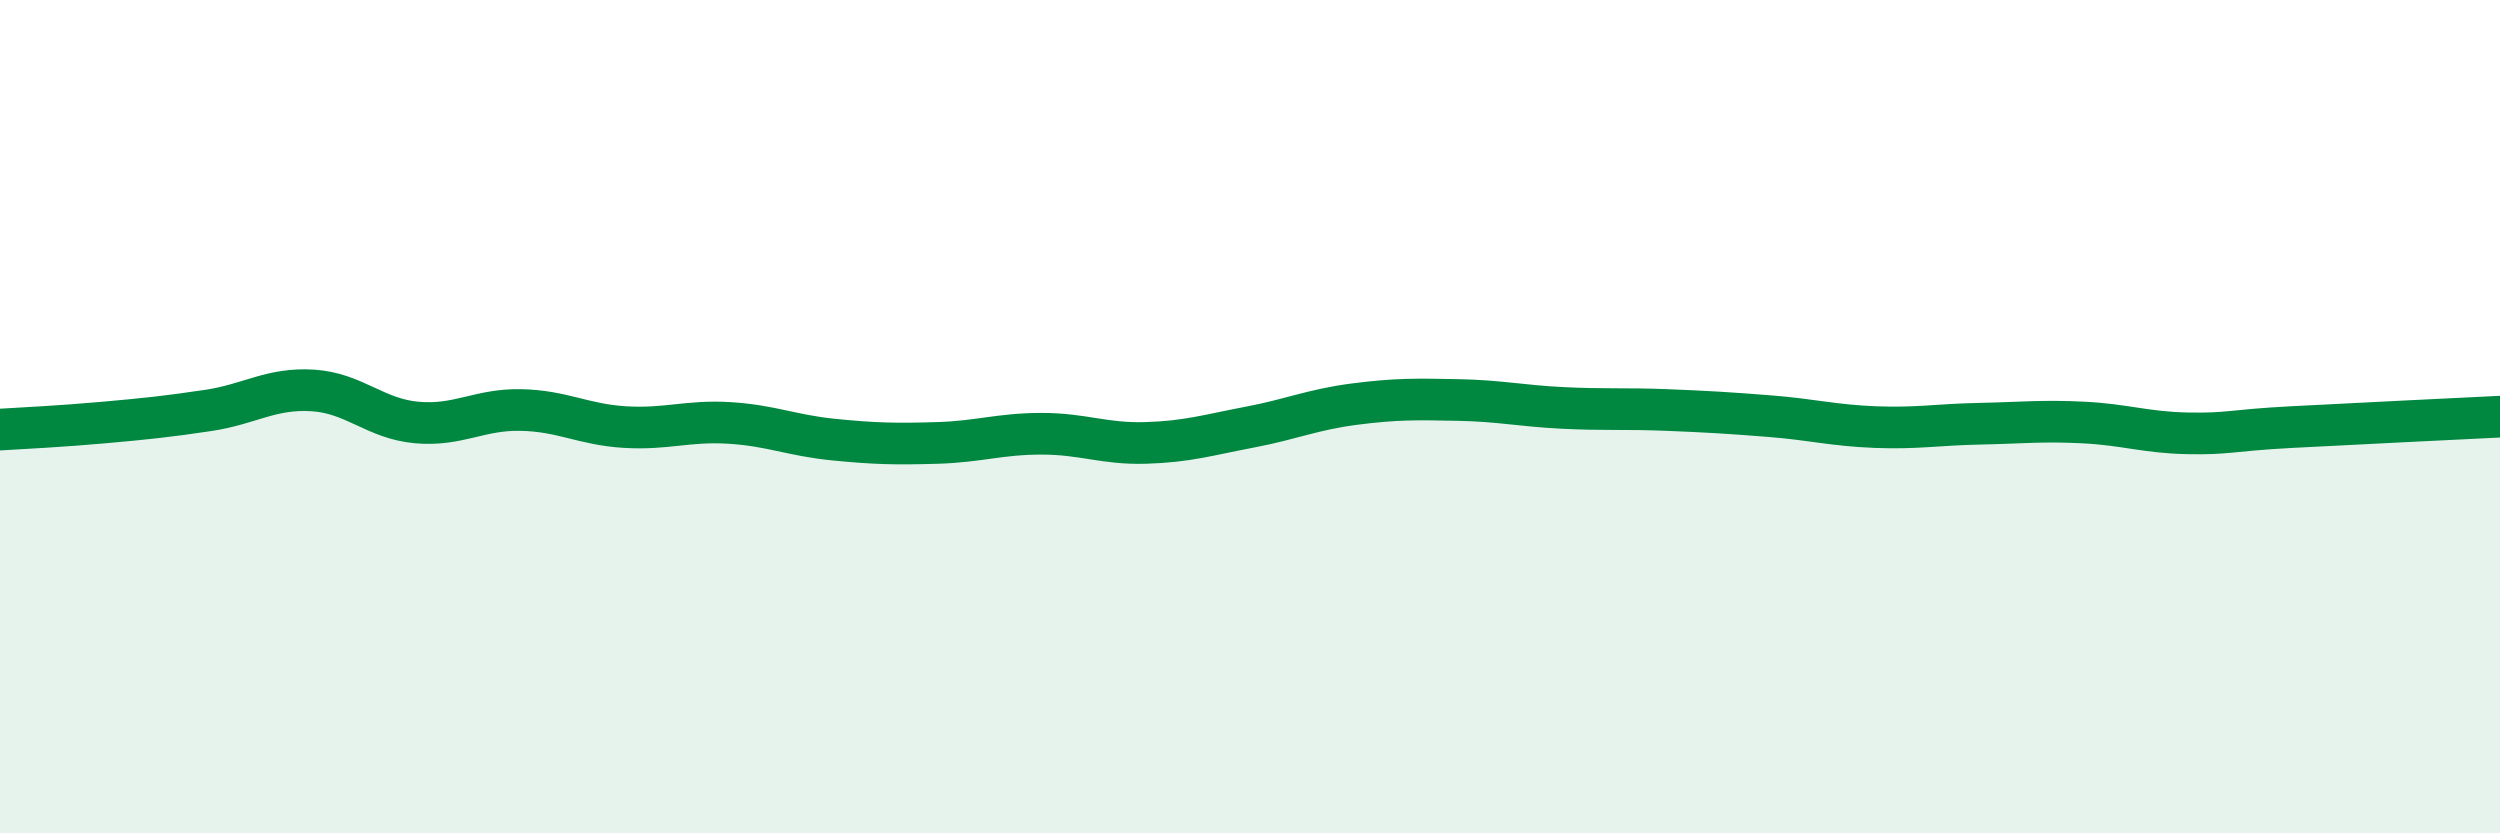
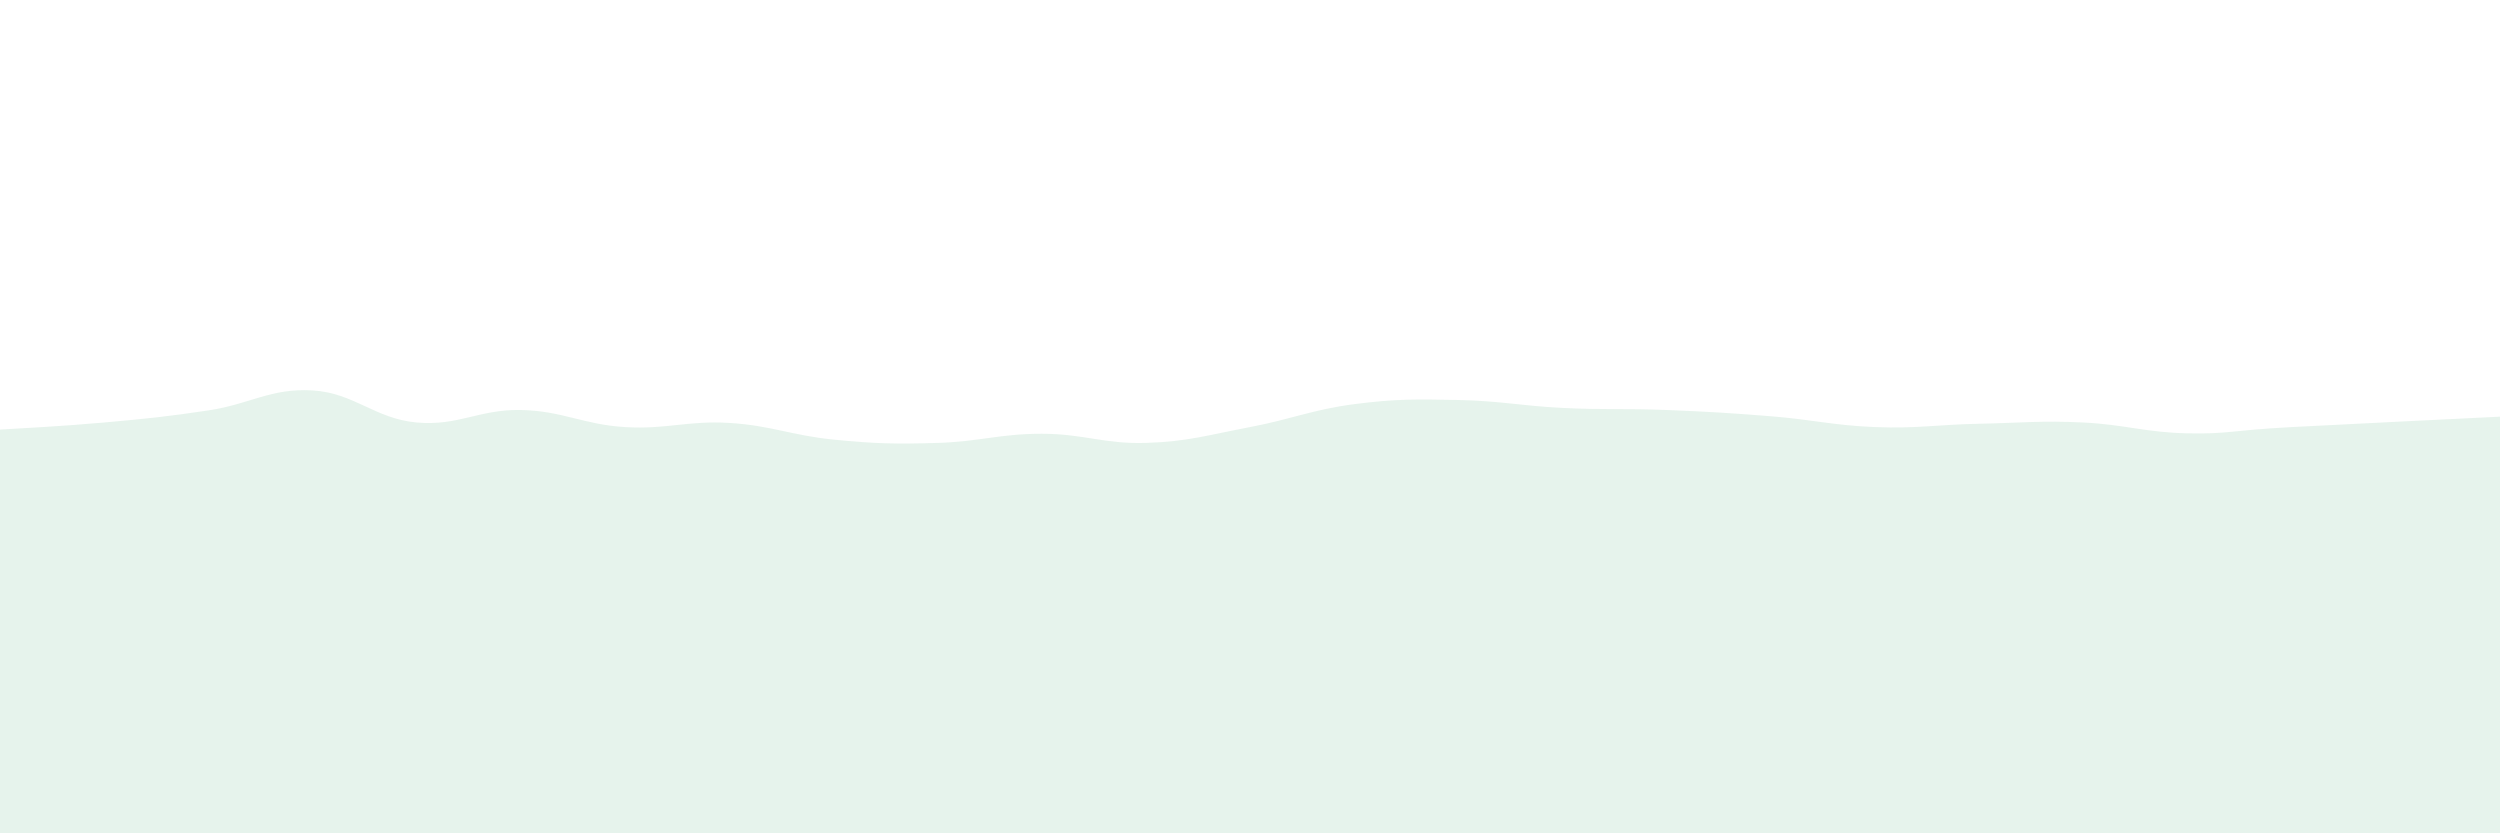
<svg xmlns="http://www.w3.org/2000/svg" width="60" height="20" viewBox="0 0 60 20">
  <path d="M 0,10.31 C 0.5,10.28 1.5,10.23 2.5,10.14 C 3.5,10.05 4,10 5,9.85 C 6,9.7 6.5,9.31 7.5,9.37 C 8.5,9.43 9,10.05 10,10.14 C 11,10.23 11.5,9.82 12.5,9.84 C 13.5,9.86 14,10.19 15,10.25 C 16,10.31 16.5,10.09 17.5,10.15 C 18.5,10.21 19,10.45 20,10.55 C 21,10.65 21.5,10.66 22.5,10.63 C 23.5,10.6 24,10.41 25,10.41 C 26,10.41 26.5,10.66 27.5,10.63 C 28.5,10.6 29,10.44 30,10.25 C 31,10.06 31.5,9.83 32.5,9.7 C 33.5,9.57 34,9.58 35,9.6 C 36,9.62 36.5,9.74 37.5,9.79 C 38.5,9.84 39,9.8 40,9.84 C 41,9.88 41.5,9.91 42.5,9.99 C 43.5,10.07 44,10.21 45,10.25 C 46,10.29 46.5,10.19 47.5,10.17 C 48.5,10.15 49,10.09 50,10.14 C 51,10.19 51.5,10.38 52.5,10.4 C 53.5,10.42 53.5,10.33 55,10.25 C 56.5,10.17 59,10.05 60,10L60 20L0 20Z" fill="#008740" opacity="0.1" stroke-linecap="round" stroke-linejoin="round" />
-   <path d="M 0,10.31 C 0.5,10.28 1.5,10.23 2.5,10.14 C 3.5,10.05 4,10 5,9.85 C 6,9.7 6.5,9.31 7.5,9.37 C 8.5,9.43 9,10.05 10,10.14 C 11,10.23 11.5,9.82 12.5,9.84 C 13.5,9.86 14,10.19 15,10.25 C 16,10.31 16.5,10.09 17.5,10.15 C 18.5,10.21 19,10.45 20,10.55 C 21,10.65 21.5,10.66 22.5,10.63 C 23.5,10.6 24,10.41 25,10.41 C 26,10.41 26.5,10.66 27.5,10.63 C 28.5,10.6 29,10.44 30,10.25 C 31,10.06 31.5,9.83 32.5,9.7 C 33.5,9.57 34,9.58 35,9.6 C 36,9.62 36.5,9.74 37.5,9.79 C 38.5,9.84 39,9.8 40,9.84 C 41,9.88 41.5,9.91 42.5,9.99 C 43.5,10.07 44,10.21 45,10.25 C 46,10.29 46.5,10.19 47.5,10.17 C 48.5,10.15 49,10.09 50,10.14 C 51,10.19 51.5,10.38 52.5,10.4 C 53.5,10.42 53.5,10.33 55,10.25 C 56.5,10.17 59,10.05 60,10" stroke="#008740" stroke-width="1" fill="none" stroke-linecap="round" stroke-linejoin="round" />
</svg>